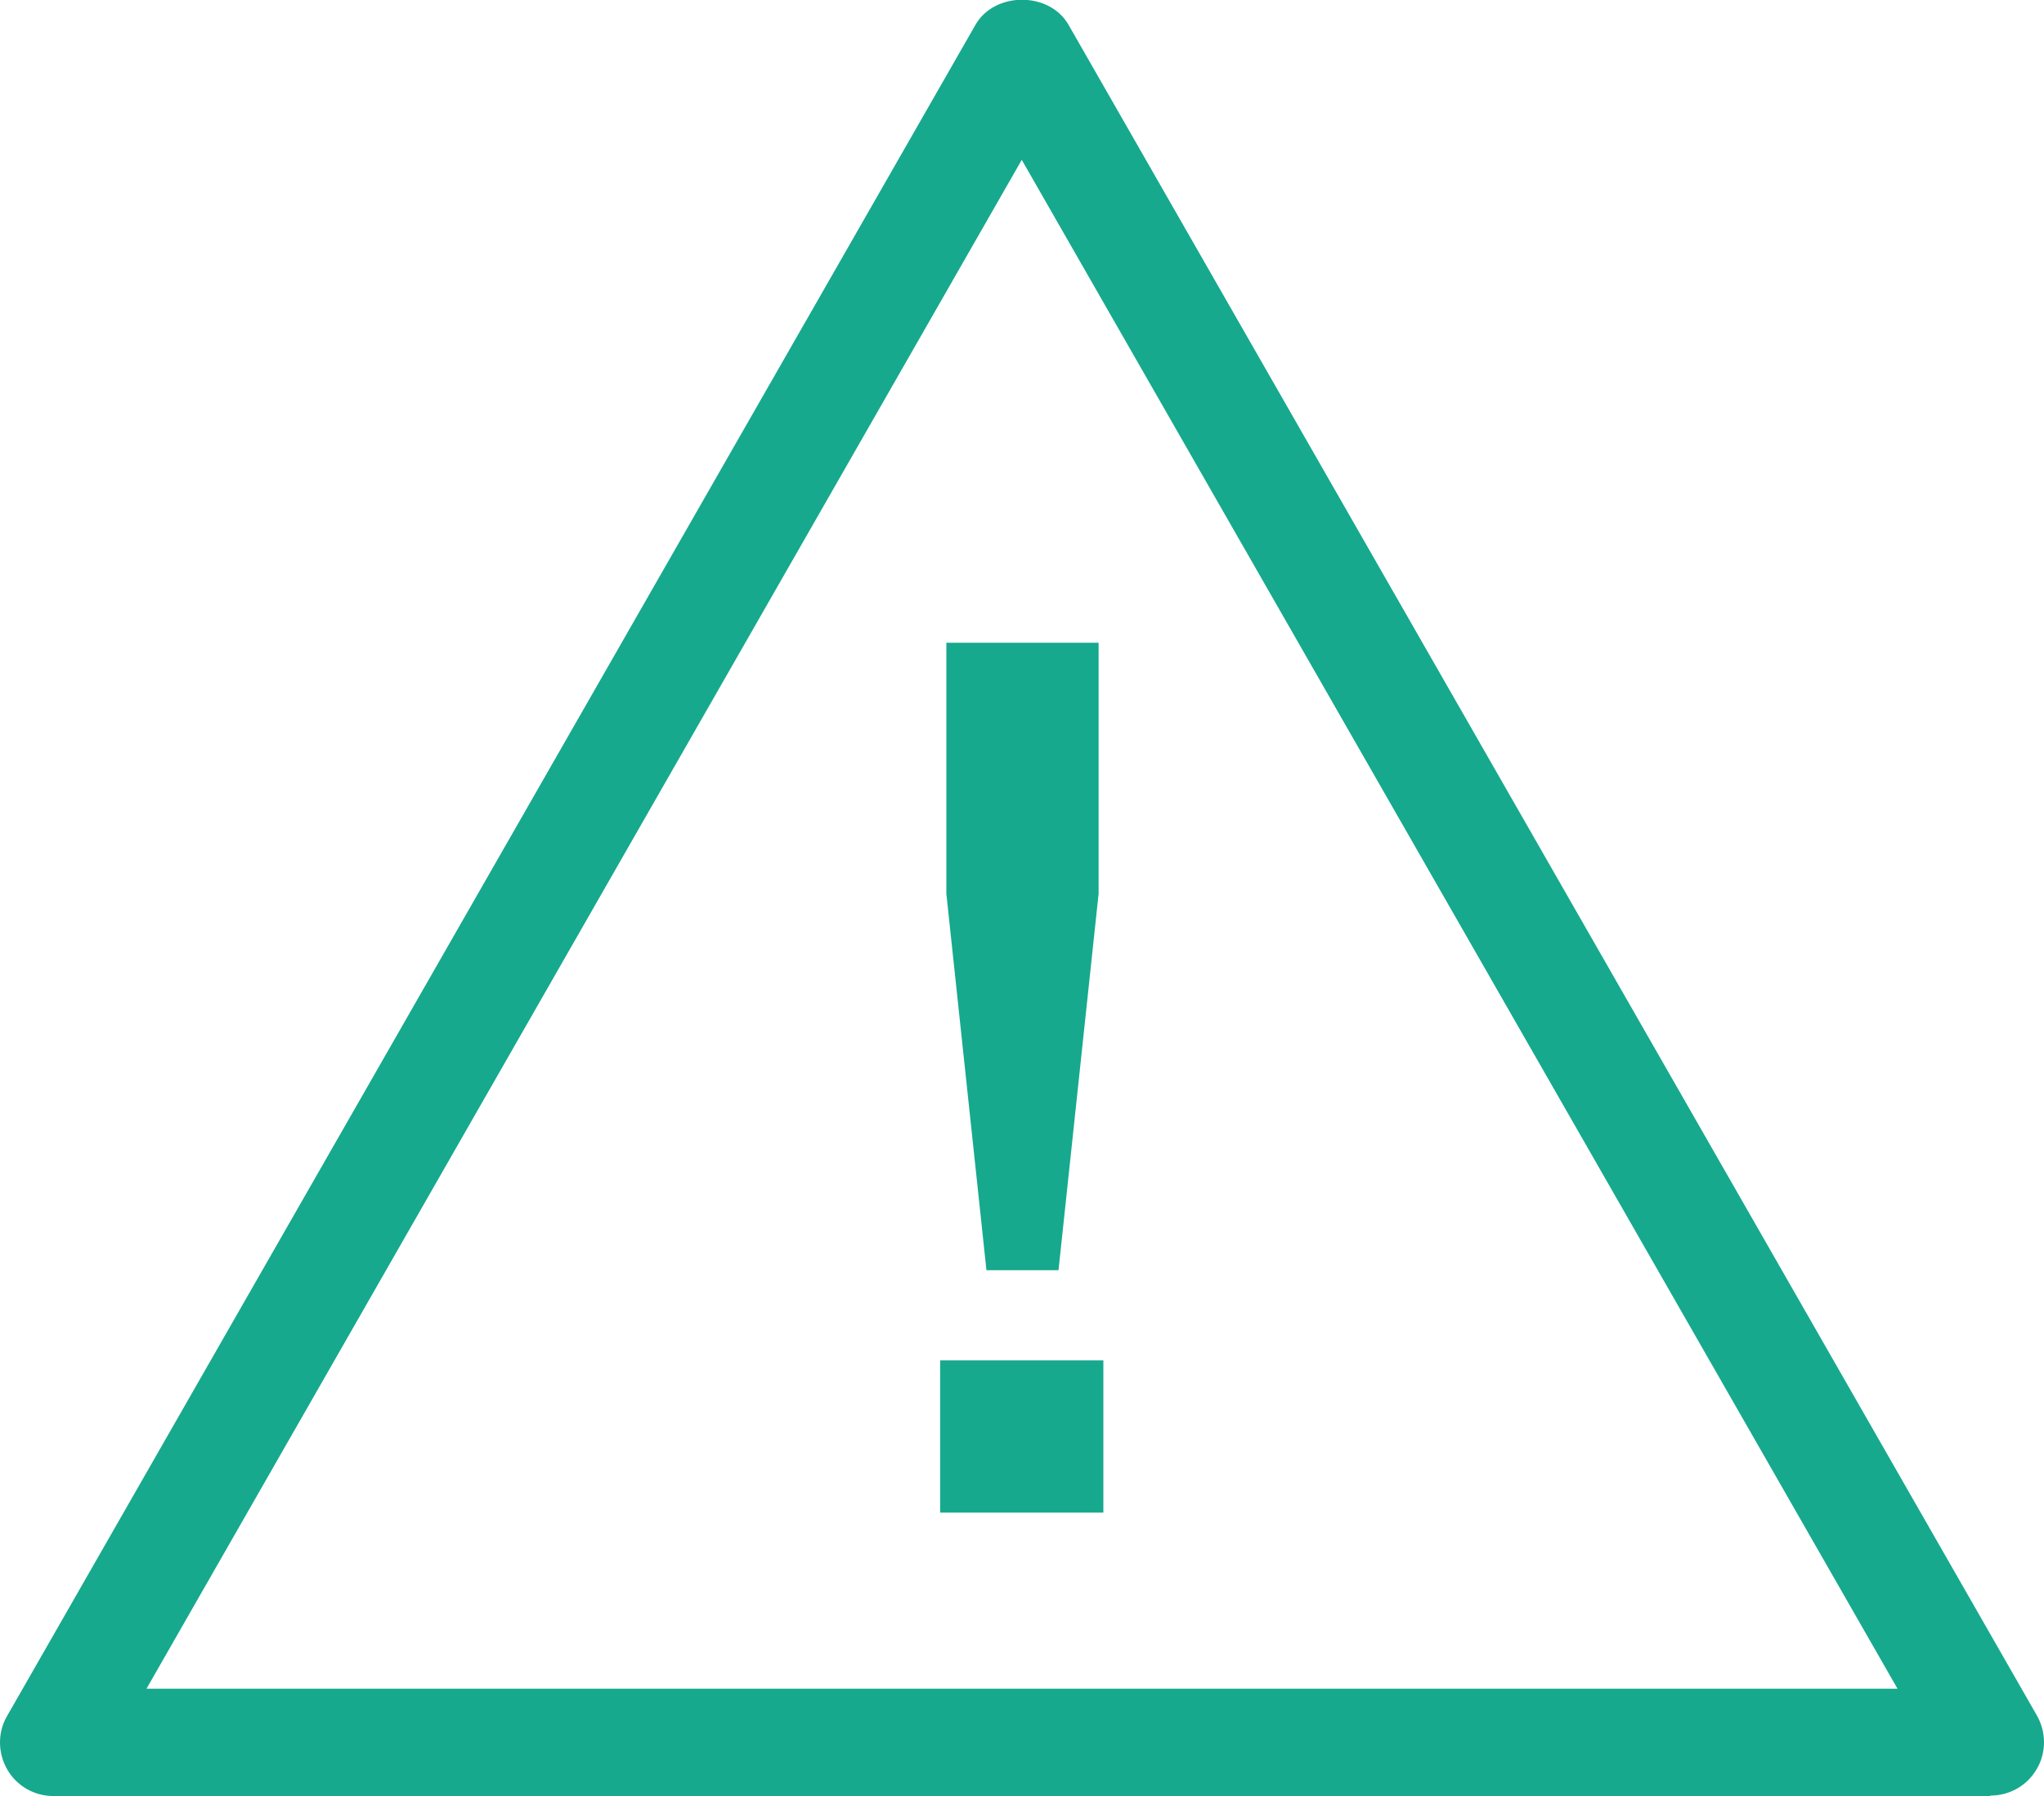
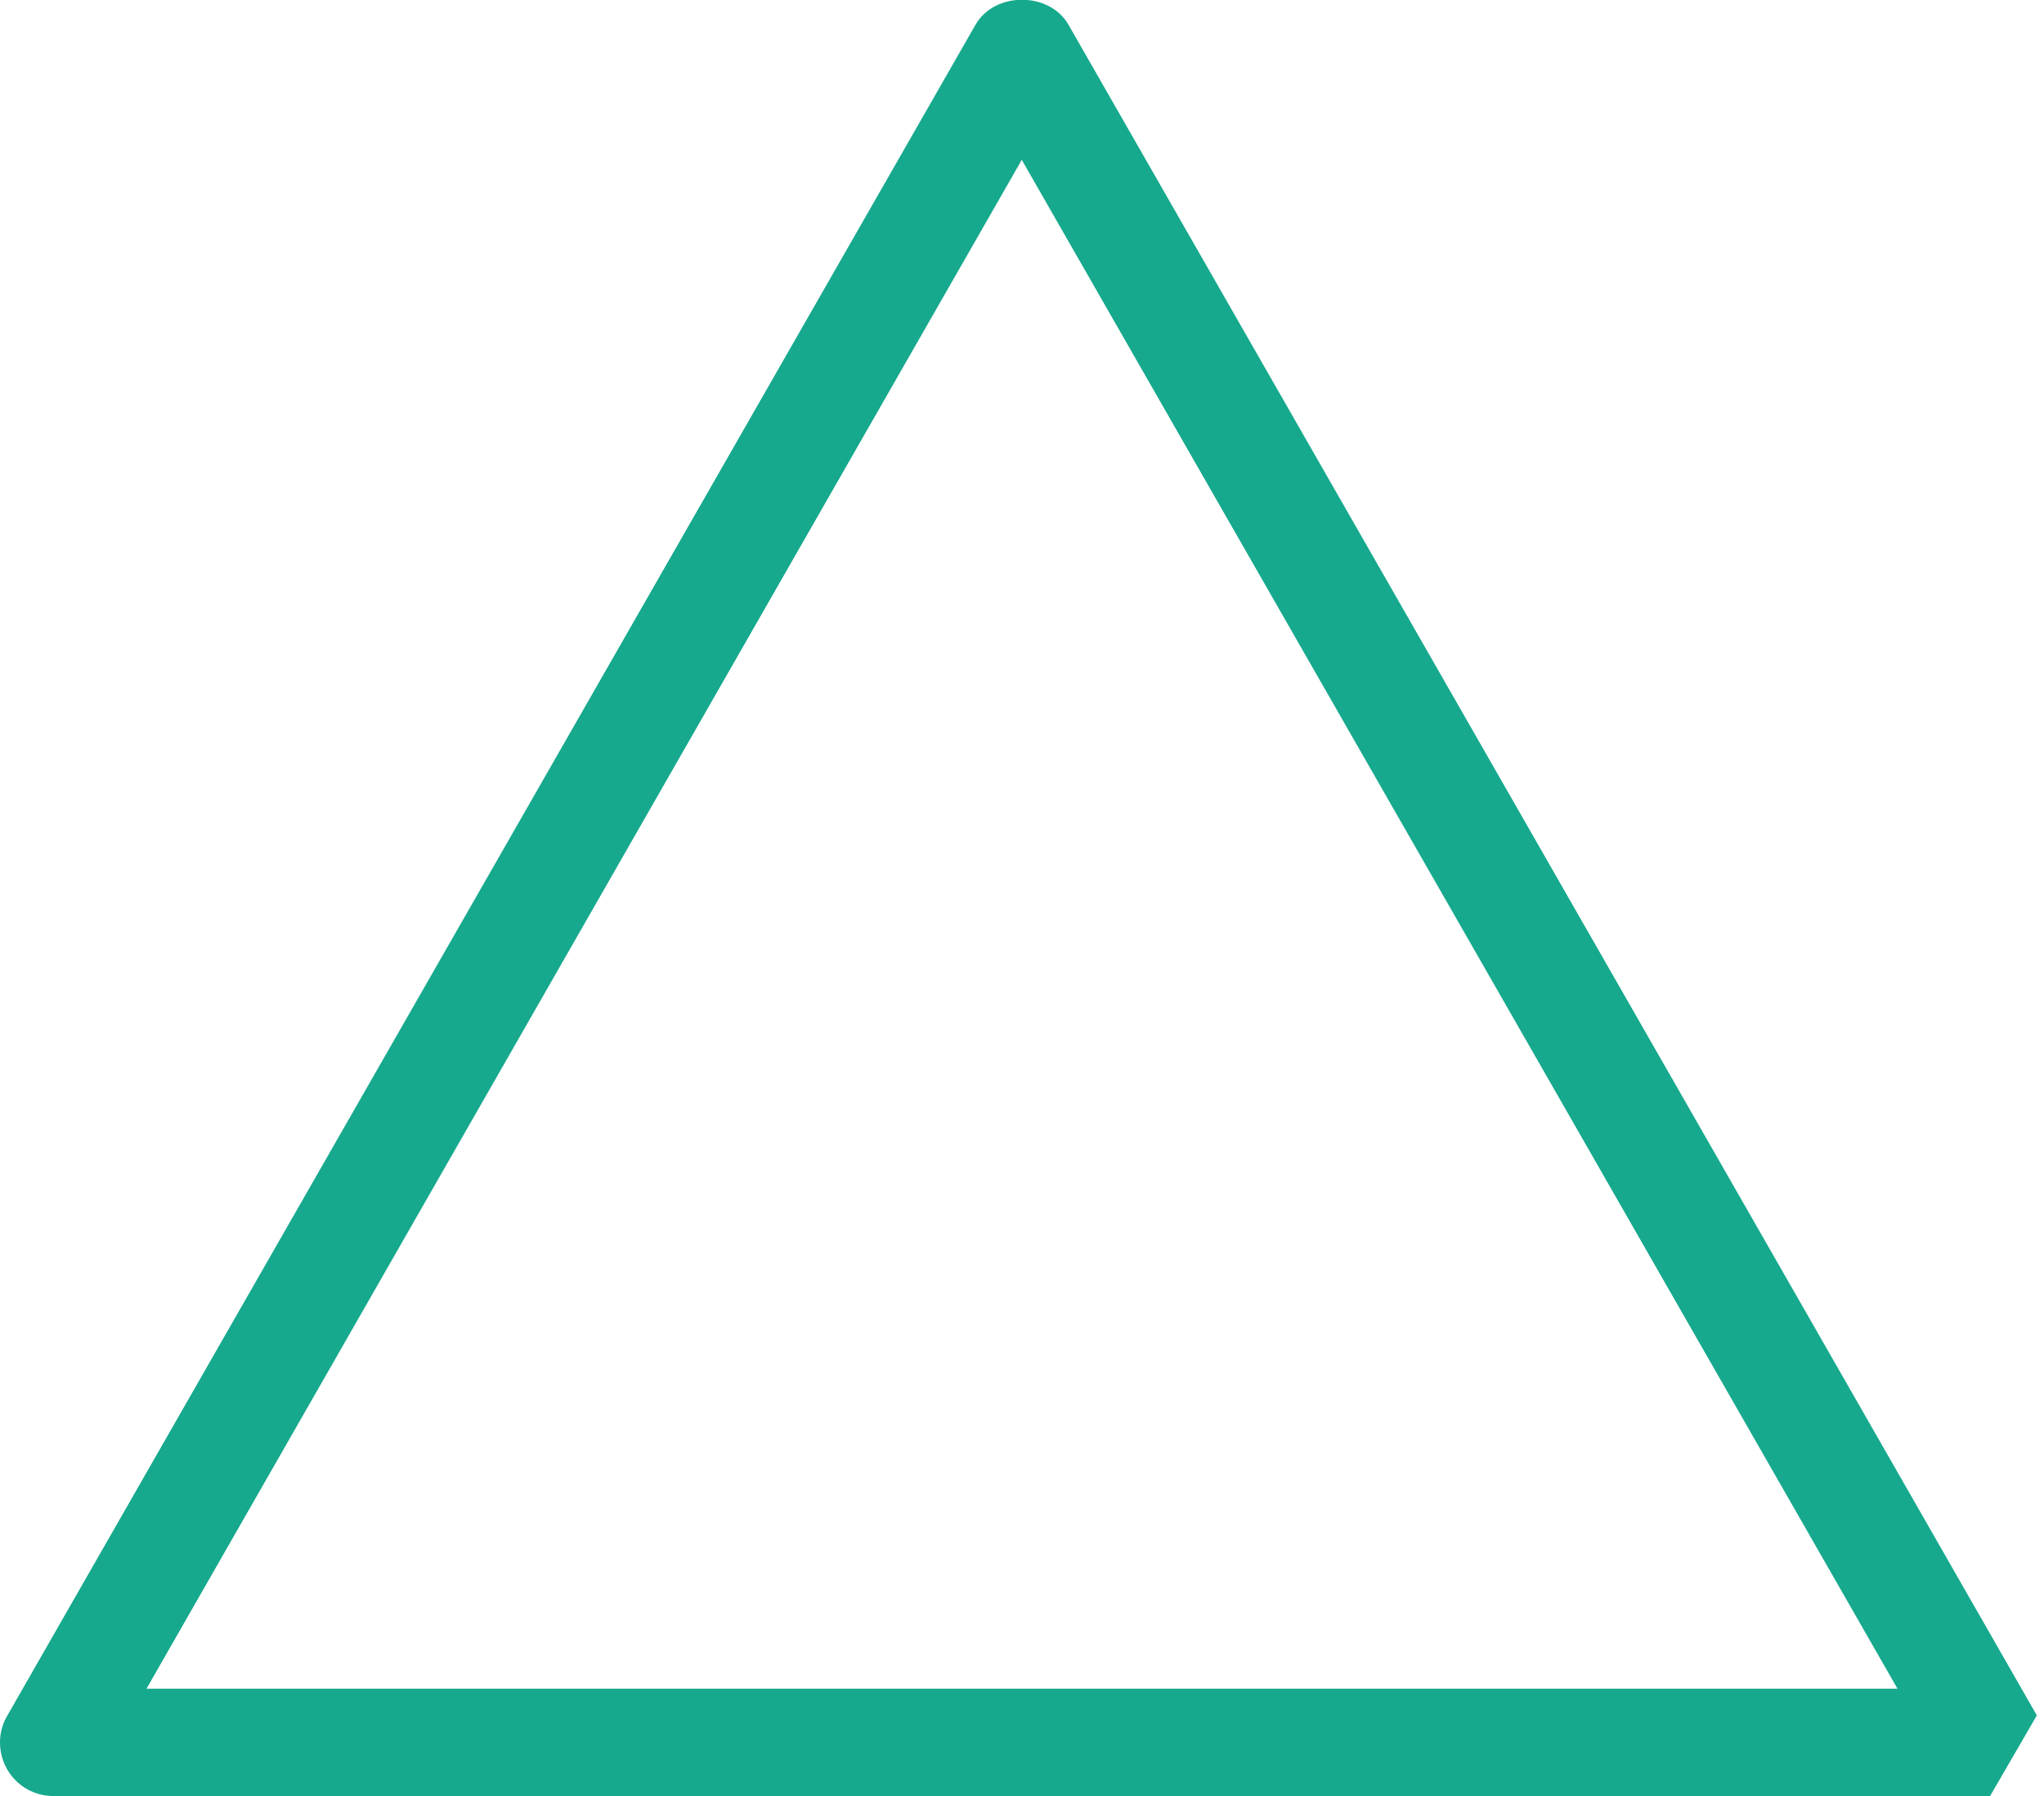
<svg xmlns="http://www.w3.org/2000/svg" id="Capa_2" viewBox="0 0 42.83 37.64">
  <defs>
    <style>.cls-1{fill:#16a98d;}</style>
  </defs>
  <g id="Capa_1-2">
-     <path class="cls-1" d="M41.7,37.64H1.12c-.4,0-.77-.21-.97-.56-.2-.35-.2-.78,0-1.12L20.44.52c.4-.7,1.55-.7,1.95,0l20.29,35.43c.2.35.2.78,0,1.12-.2.35-.57.56-.97.56h0ZM3.07,35.39h36.69L21.41,3.35,3.07,35.39Z" />
-     <path class="cls-1" d="M19.7,28.51h3.42v3.19h-3.42v-3.19ZM19.83,13.47h3.19v5.26l-.84,7.89h-1.51l-.84-7.89v-5.26Z" />
+     <path class="cls-1" d="M41.7,37.64H1.12c-.4,0-.77-.21-.97-.56-.2-.35-.2-.78,0-1.12L20.44.52c.4-.7,1.55-.7,1.95,0l20.29,35.43h0ZM3.07,35.39h36.69L21.41,3.35,3.07,35.39Z" />
  </g>
</svg>